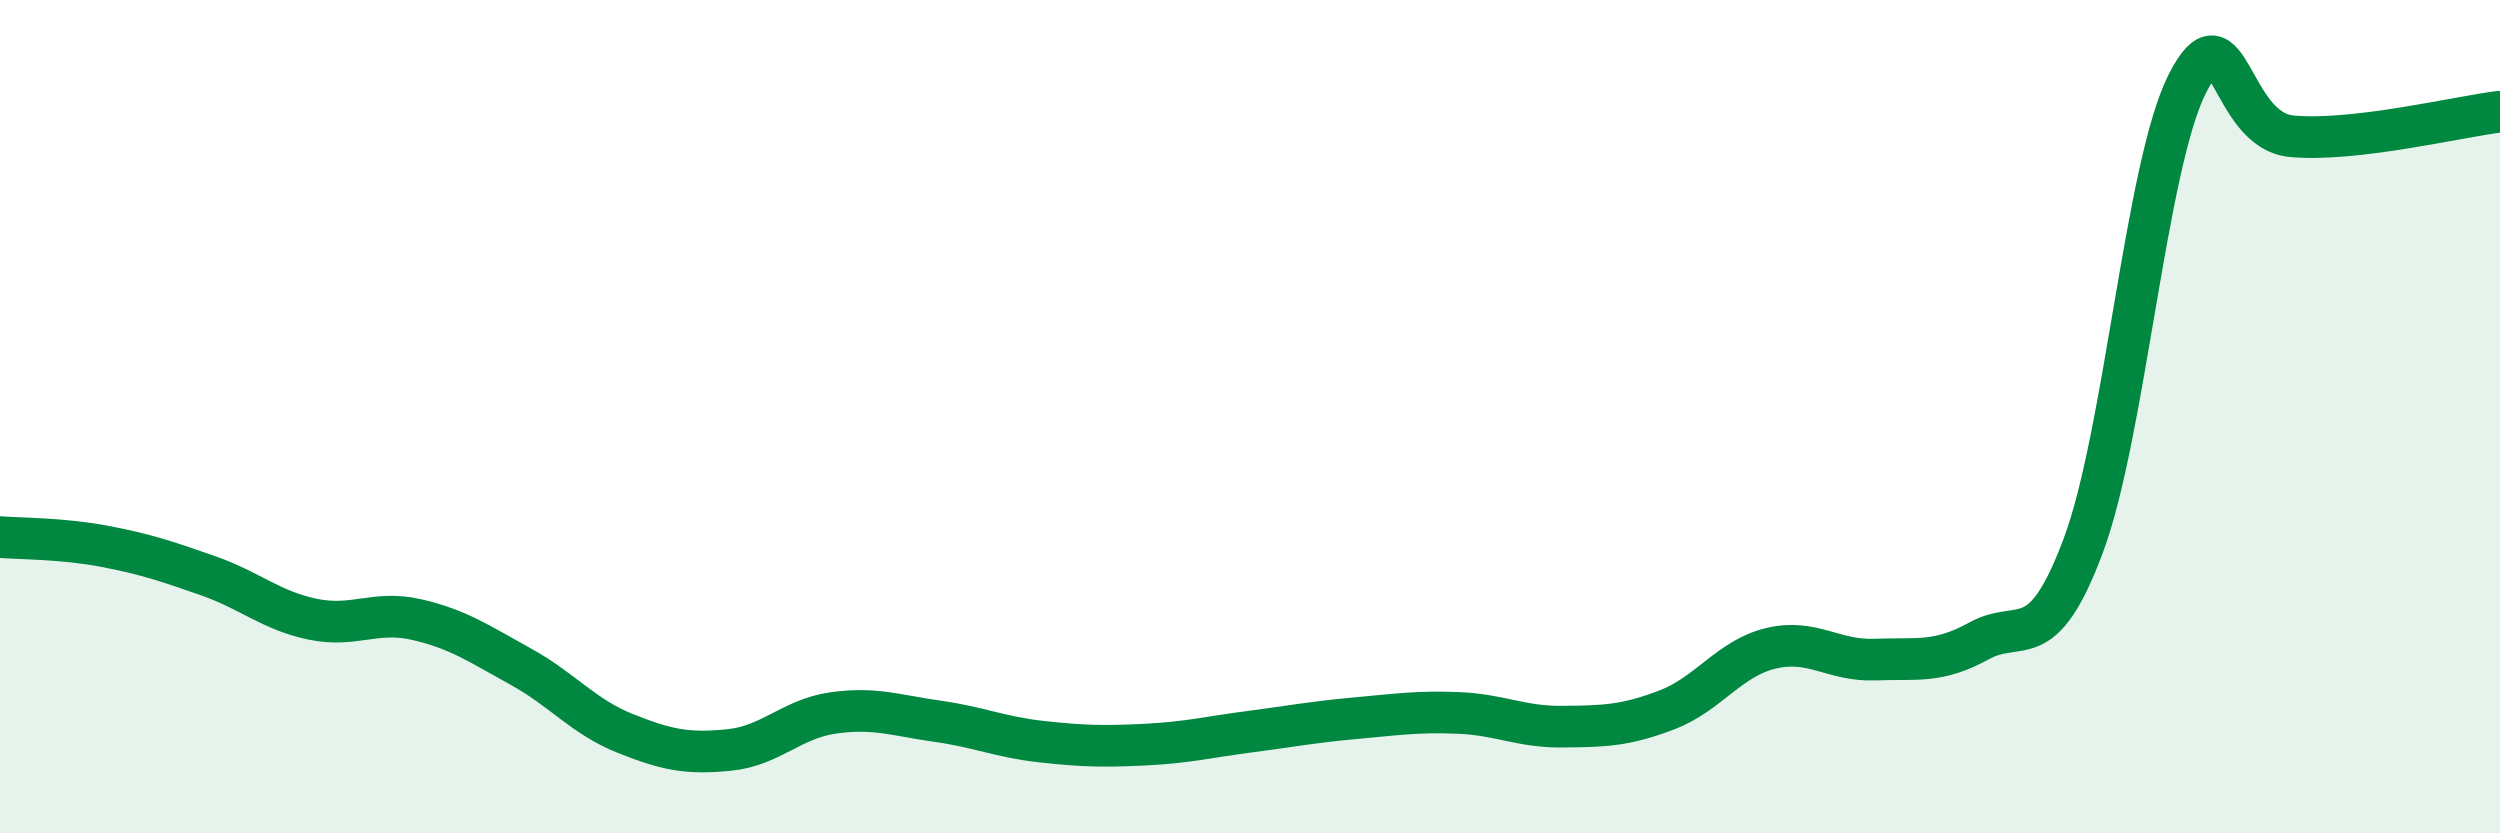
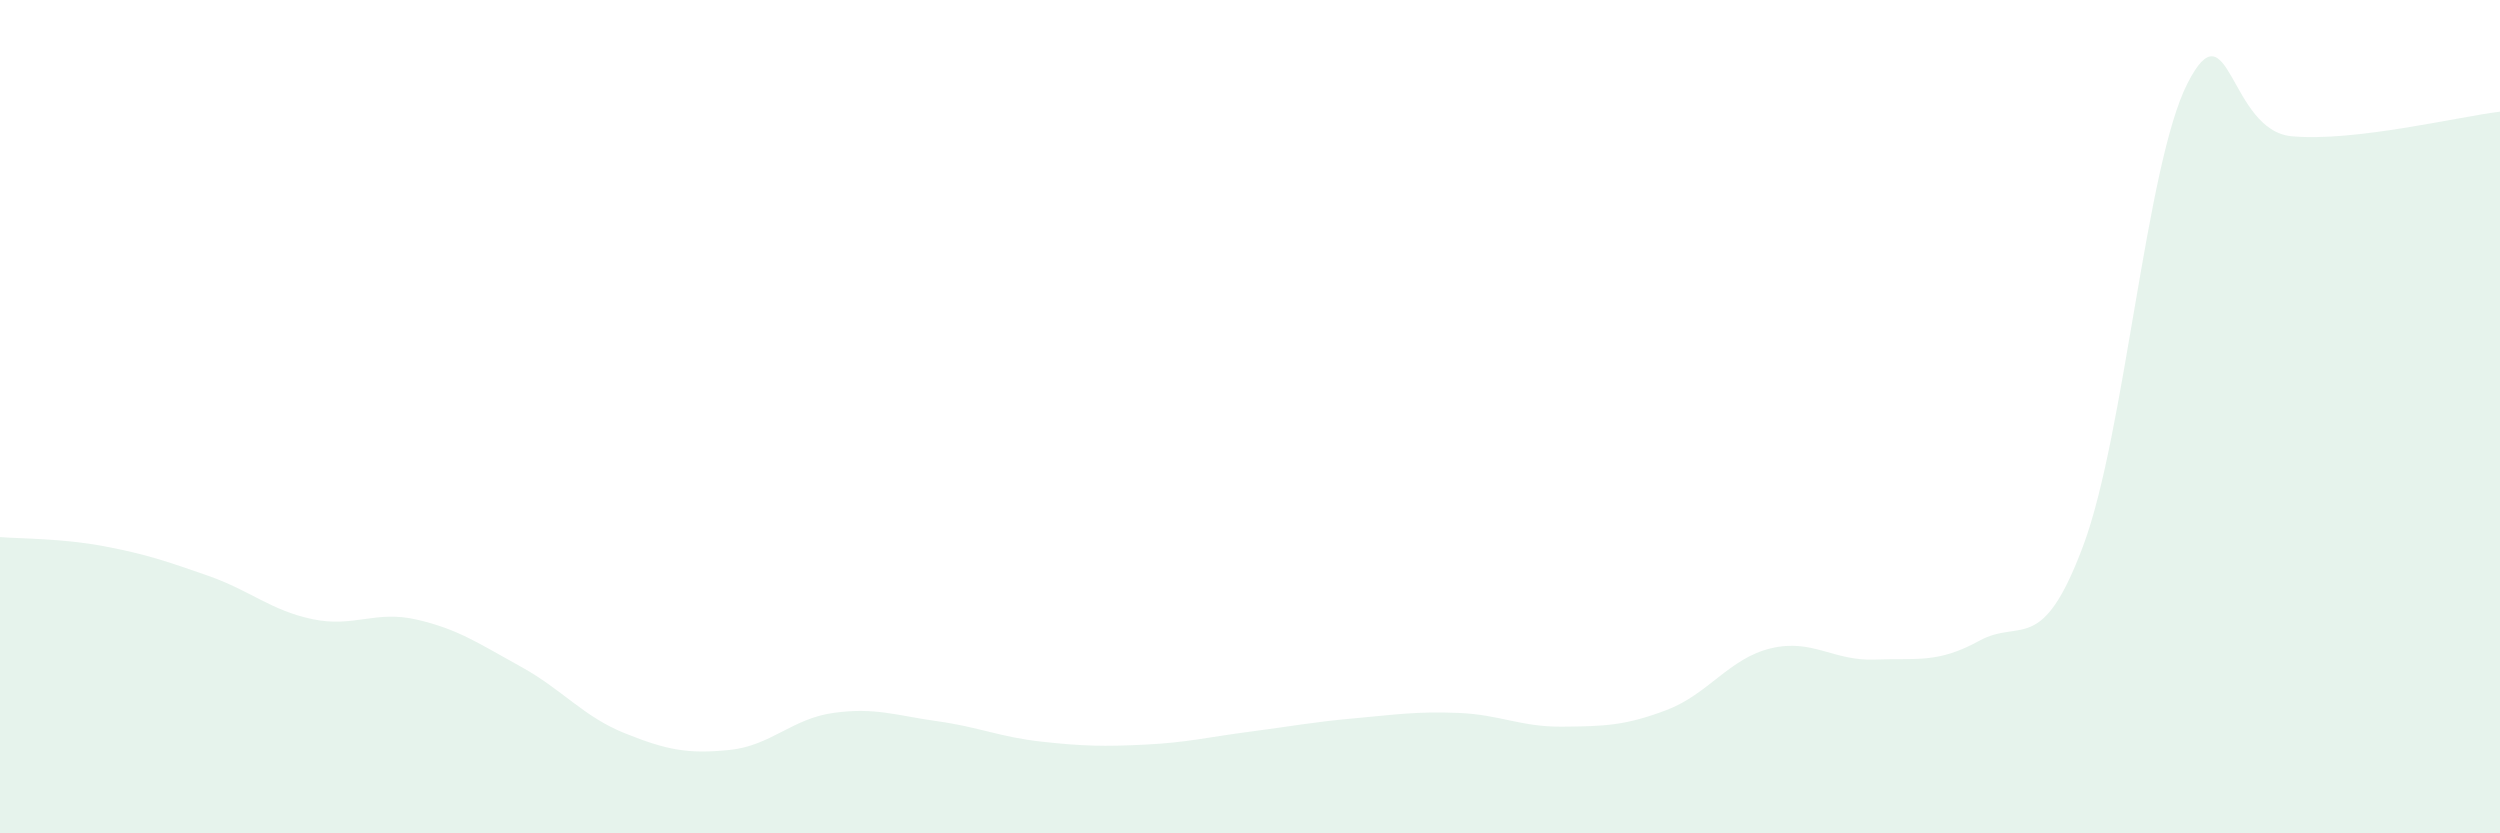
<svg xmlns="http://www.w3.org/2000/svg" width="60" height="20" viewBox="0 0 60 20">
  <path d="M 0,12.89 C 0.5,12.93 1.5,12.92 2.5,13.11 C 3.5,13.3 4,13.47 5,13.82 C 6,14.17 6.5,14.65 7.5,14.86 C 8.5,15.07 9,14.64 10,14.87 C 11,15.1 11.5,15.45 12.5,16 C 13.5,16.55 14,17.2 15,17.6 C 16,18 16.5,18.1 17.5,18 C 18.5,17.9 19,17.25 20,17.11 C 21,16.97 21.5,17.17 22.5,17.31 C 23.5,17.45 24,17.69 25,17.8 C 26,17.91 26.5,17.92 27.5,17.87 C 28.5,17.82 29,17.69 30,17.56 C 31,17.43 31.5,17.33 32.5,17.24 C 33.5,17.15 34,17.07 35,17.11 C 36,17.15 36.5,17.45 37.5,17.44 C 38.5,17.43 39,17.42 40,17.04 C 41,16.66 41.5,15.8 42.5,15.56 C 43.5,15.32 44,15.87 45,15.83 C 46,15.79 46.5,15.93 47.5,15.38 C 48.5,14.83 49,15.77 50,13.09 C 51,10.41 51.5,3.96 52.5,2 C 53.5,0.04 53.5,3.13 55,3.27 C 56.5,3.41 59,2.8 60,2.68L60 20L0 20Z" fill="#008740" opacity="0.1" stroke-linecap="round" stroke-linejoin="round" />
-   <path d="M 0,12.89 C 0.5,12.93 1.5,12.92 2.5,13.11 C 3.5,13.3 4,13.47 5,13.82 C 6,14.17 6.5,14.65 7.5,14.86 C 8.5,15.07 9,14.64 10,14.87 C 11,15.1 11.5,15.45 12.5,16 C 13.5,16.55 14,17.2 15,17.6 C 16,18 16.5,18.1 17.5,18 C 18.5,17.9 19,17.25 20,17.11 C 21,16.97 21.5,17.17 22.5,17.31 C 23.5,17.45 24,17.69 25,17.8 C 26,17.91 26.5,17.92 27.5,17.87 C 28.5,17.82 29,17.69 30,17.56 C 31,17.43 31.5,17.33 32.5,17.24 C 33.5,17.15 34,17.07 35,17.11 C 36,17.15 36.5,17.45 37.5,17.44 C 38.5,17.43 39,17.42 40,17.04 C 41,16.66 41.5,15.8 42.5,15.56 C 43.5,15.32 44,15.87 45,15.83 C 46,15.79 46.5,15.93 47.5,15.38 C 48.5,14.83 49,15.77 50,13.09 C 51,10.41 51.5,3.96 52.5,2 C 53.5,0.04 53.5,3.13 55,3.27 C 56.5,3.41 59,2.8 60,2.68" stroke="#008740" stroke-width="1" fill="none" stroke-linecap="round" stroke-linejoin="round" />
</svg>